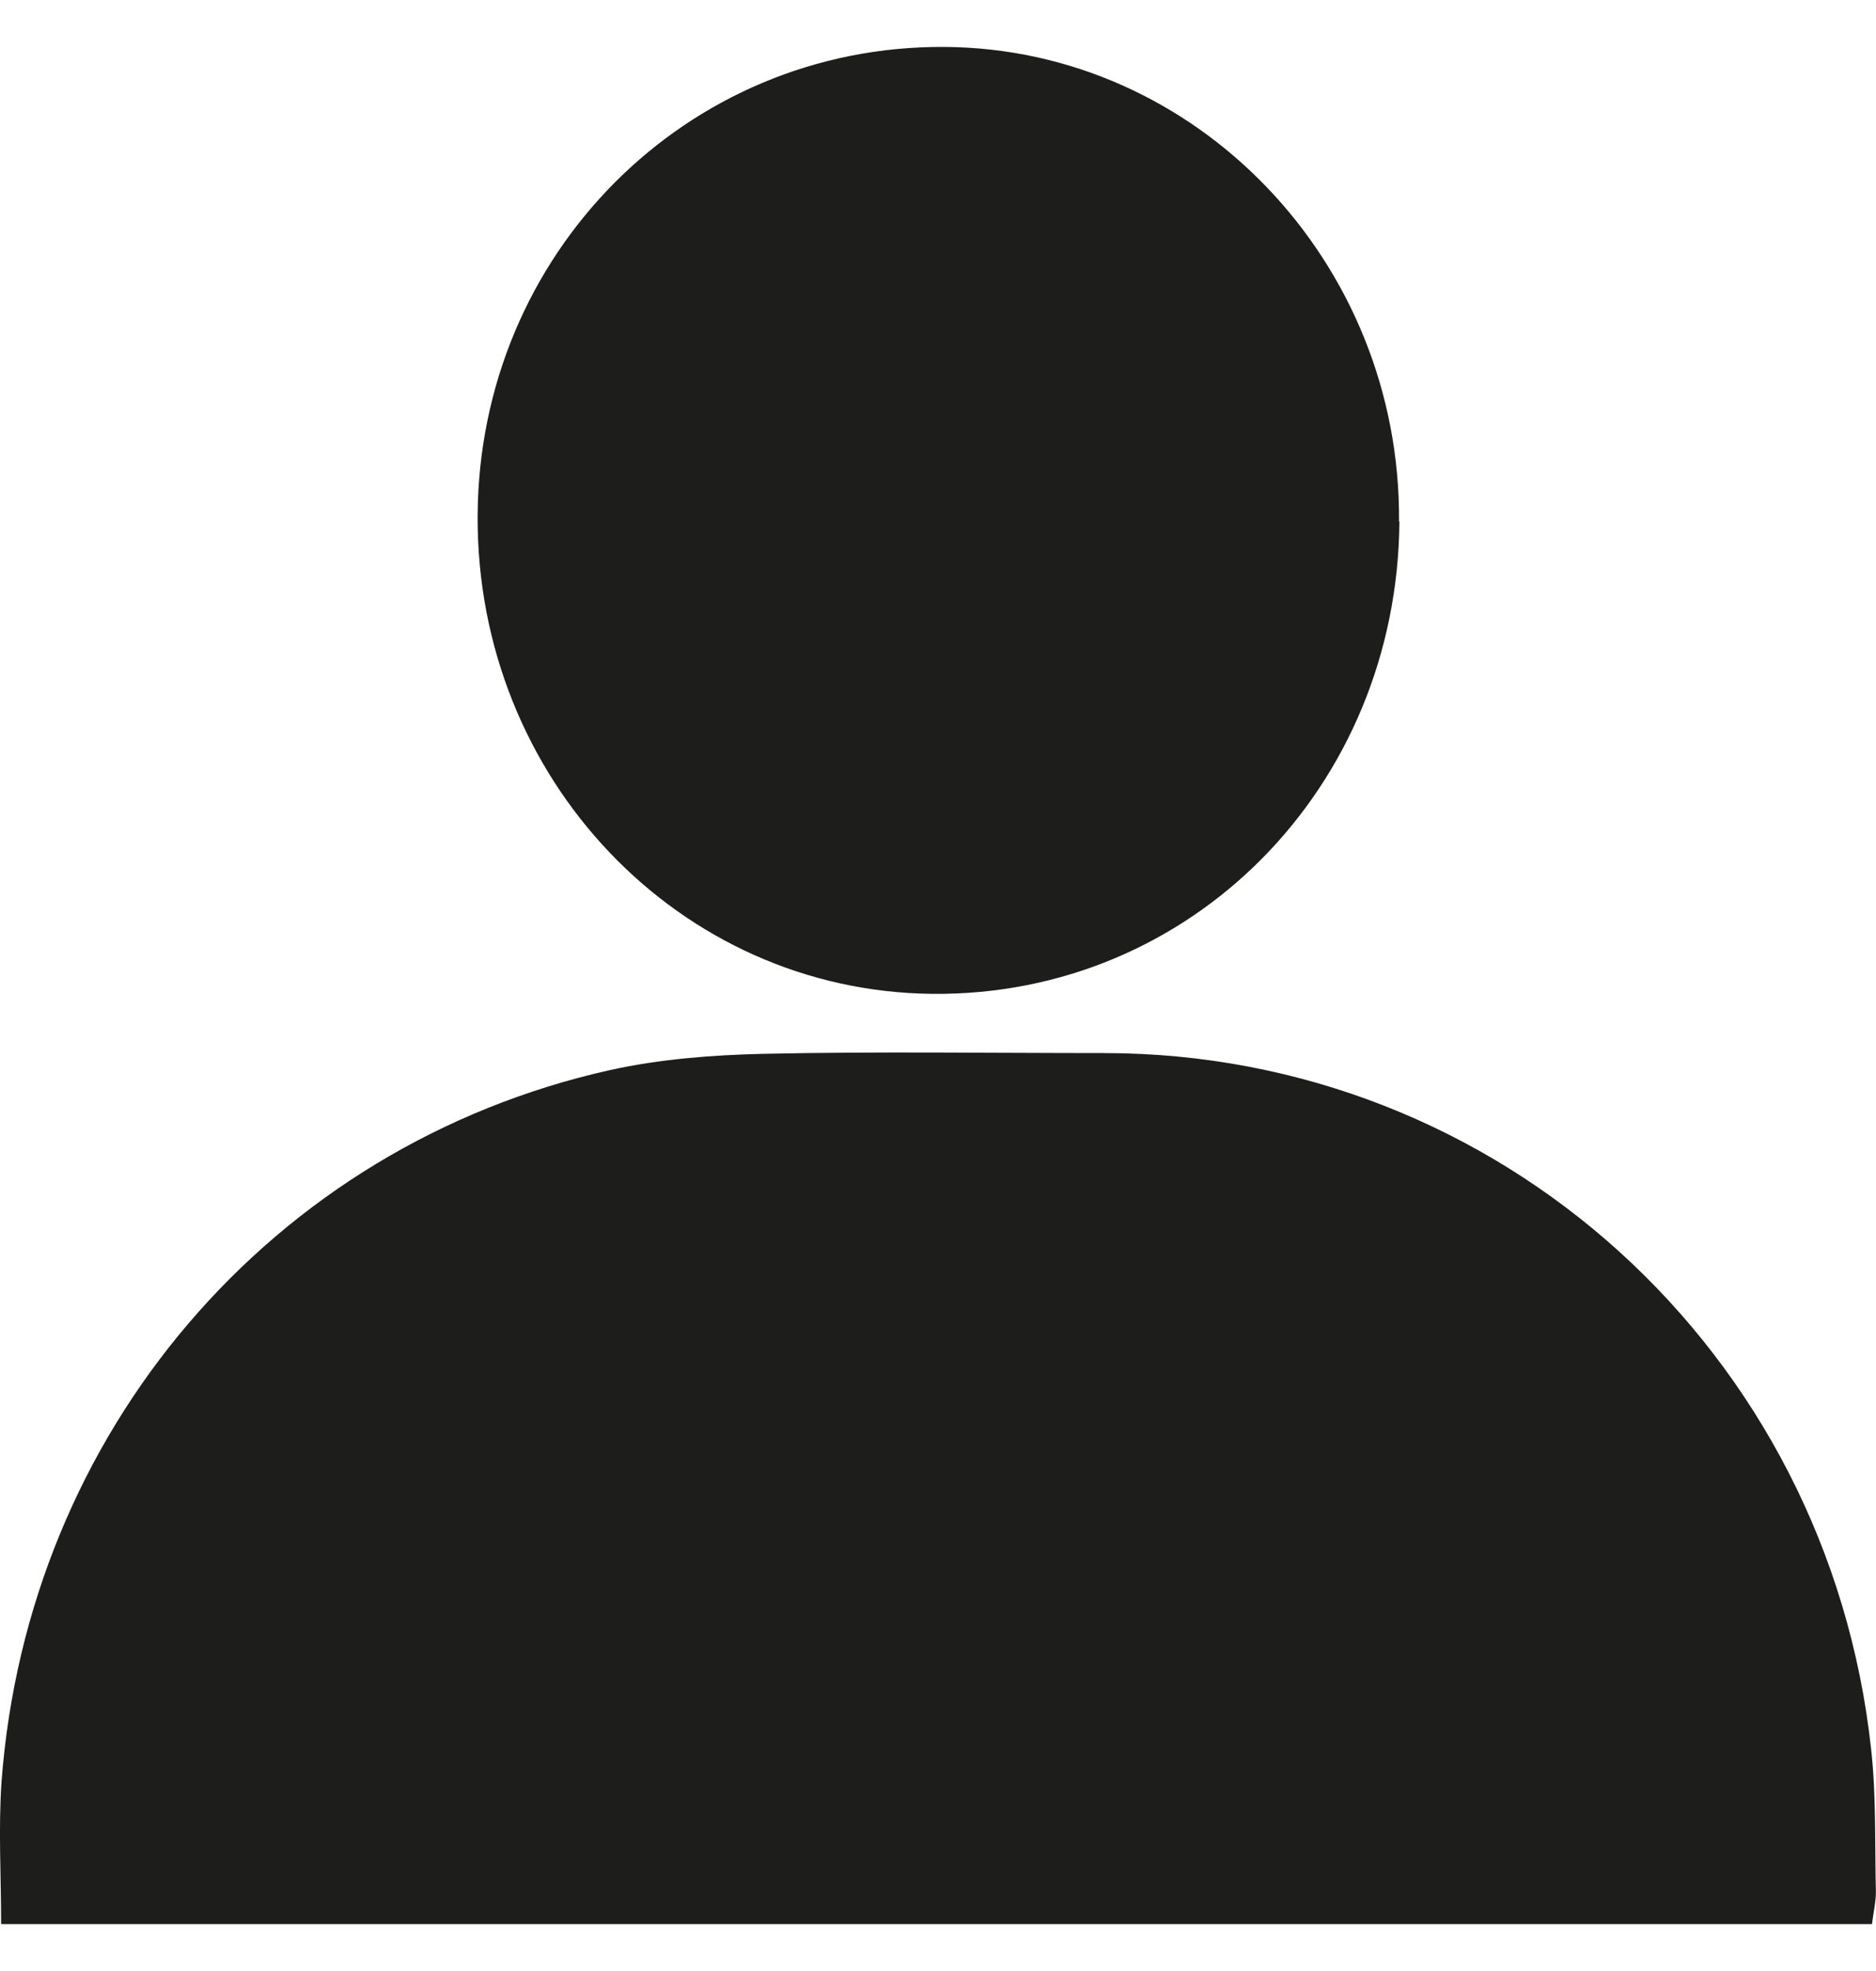
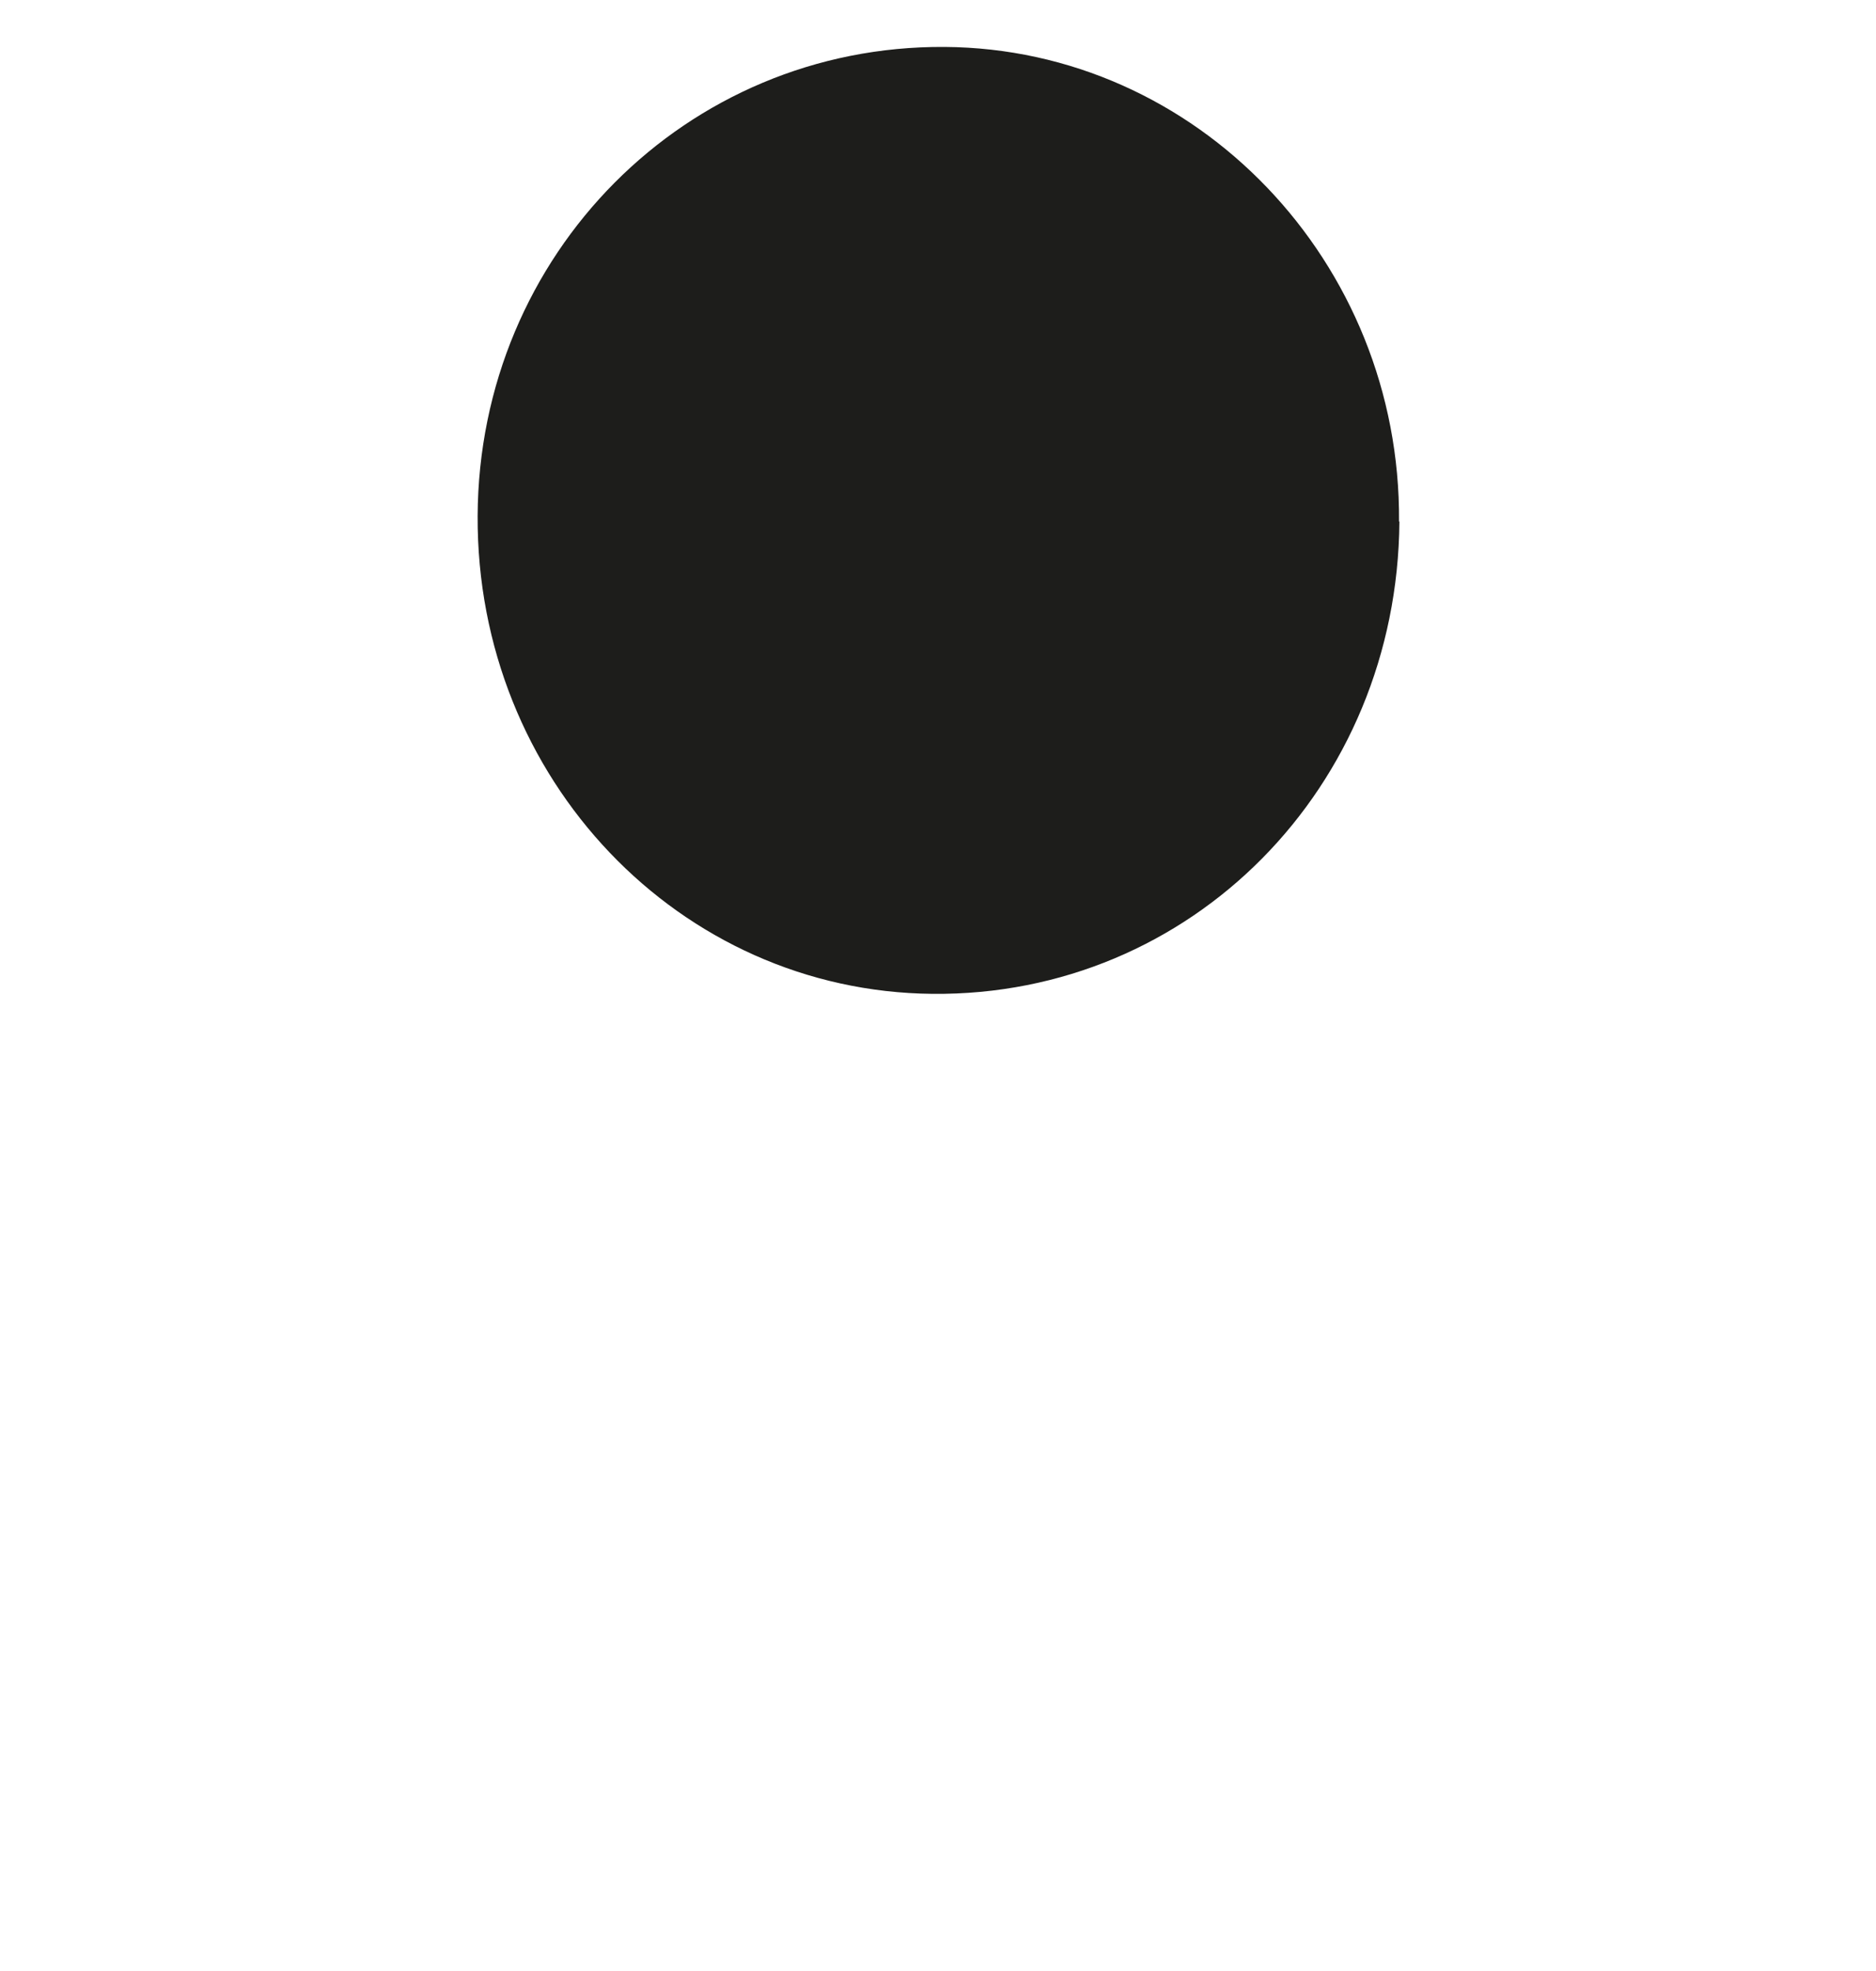
<svg xmlns="http://www.w3.org/2000/svg" width="20" height="21" viewBox="0 0 20 21" fill="none">
  <g clip-path="url(#clip0_2397_5558)">
-     <path d="M19.957 20.5H0.012C0.012 19.99 -0.018 19.488 0.016 18.987C0.294 15.257 2.9 12.205 6.504 11.401C7.033 11.284 7.587 11.241 8.133 11.228C9.345 11.202 10.56 11.22 11.771 11.22C15.981 11.22 19.488 14.396 19.948 18.637C20.004 19.138 19.986 19.648 19.999 20.158C19.999 20.262 19.974 20.366 19.957 20.5Z" fill="#1D1D1B" />
    <path d="M14.919 5.557C14.898 8.389 12.701 10.615 9.941 10.589C7.242 10.563 5.079 8.298 5.092 5.497C5.105 2.705 7.318 0.483 10.069 0.5C12.757 0.517 14.936 2.791 14.915 5.557H14.919Z" fill="#1D1D1B" />
  </g>
  <defs>
    <clipPath id="clip0_2397_5558">
      <rect width="20" height="20" fill="white" transform="translate(0 0.5)" />
    </clipPath>
  </defs>
</svg>